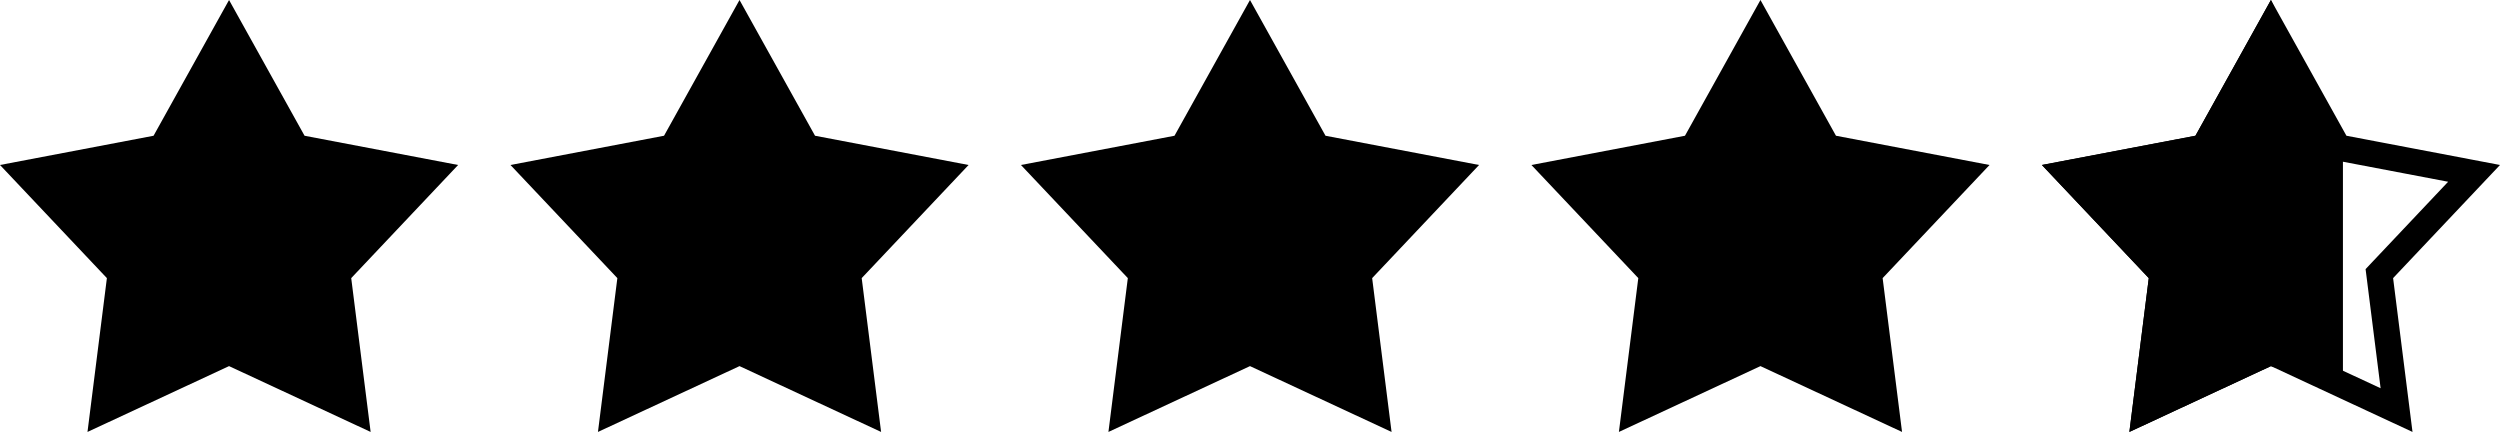
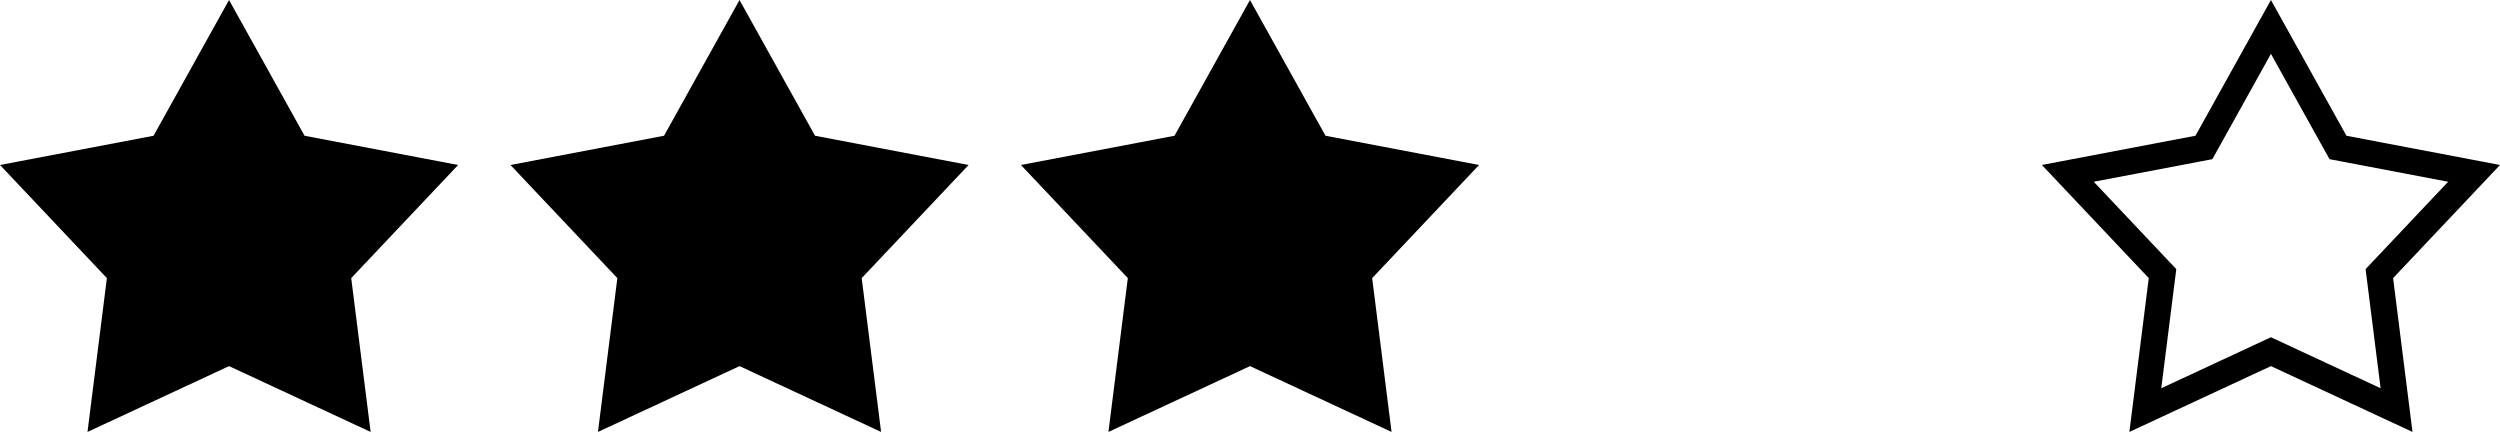
<svg xmlns="http://www.w3.org/2000/svg" width="191" height="33" viewBox="0 0 191 33" fill="none">
  <path fill-rule="evenodd" clip-rule="evenodd" d="M17.499 0L23.268 10.371L35 12.605L26.833 21.248L28.316 33L17.499 27.971L6.684 33L8.166 21.248L0 12.605L11.732 10.371L17.499 0Z" fill="black" />
  <path fill-rule="evenodd" clip-rule="evenodd" d="M56.499 0L62.268 10.371L74 12.605L65.833 21.248L67.316 33L56.499 27.971L45.684 33L47.166 21.248L39 12.605L50.732 10.371L56.499 0Z" fill="black" />
-   <path fill-rule="evenodd" clip-rule="evenodd" d="M95.499 0L101.268 10.371L113 12.605L104.833 21.248L106.316 33L95.499 27.971L84.684 33L86.166 21.248L78 12.605L89.732 10.371L95.499 0Z" fill="black" />
-   <path fill-rule="evenodd" clip-rule="evenodd" d="M134.499 0L140.268 10.371L152 12.605L143.833 21.248L145.316 33L134.499 27.971L123.684 33L125.166 21.248L117 12.605L128.732 10.371L134.499 0Z" fill="black" />
+   <path fill-rule="evenodd" clip-rule="evenodd" d="M95.499 0L101.268 10.371L113 12.605L104.833 21.248L106.316 33L95.499 27.971L84.684 33L86.166 21.248L78 12.605L89.732 10.371L95.499 0" fill="black" />
  <path d="M173.499 2.057L178.394 10.857L178.622 11.265L179.081 11.353L189.019 13.245L182.106 20.561L181.782 20.904L181.841 21.373L183.097 31.331L173.921 27.064L173.499 26.868L173.078 27.064L163.902 31.331L165.158 21.373L165.217 20.904L164.893 20.561L157.981 13.245L167.919 11.353L168.378 11.265L168.606 10.857L173.499 2.057Z" stroke="black" stroke-width="2" />
-   <path fill-rule="evenodd" clip-rule="evenodd" d="M173.499 27.971L162.684 33L164.166 21.248L156 12.605L167.732 10.371L173.499 0L179 11.5V29.5L173.499 27.971Z" fill="black" />
</svg>